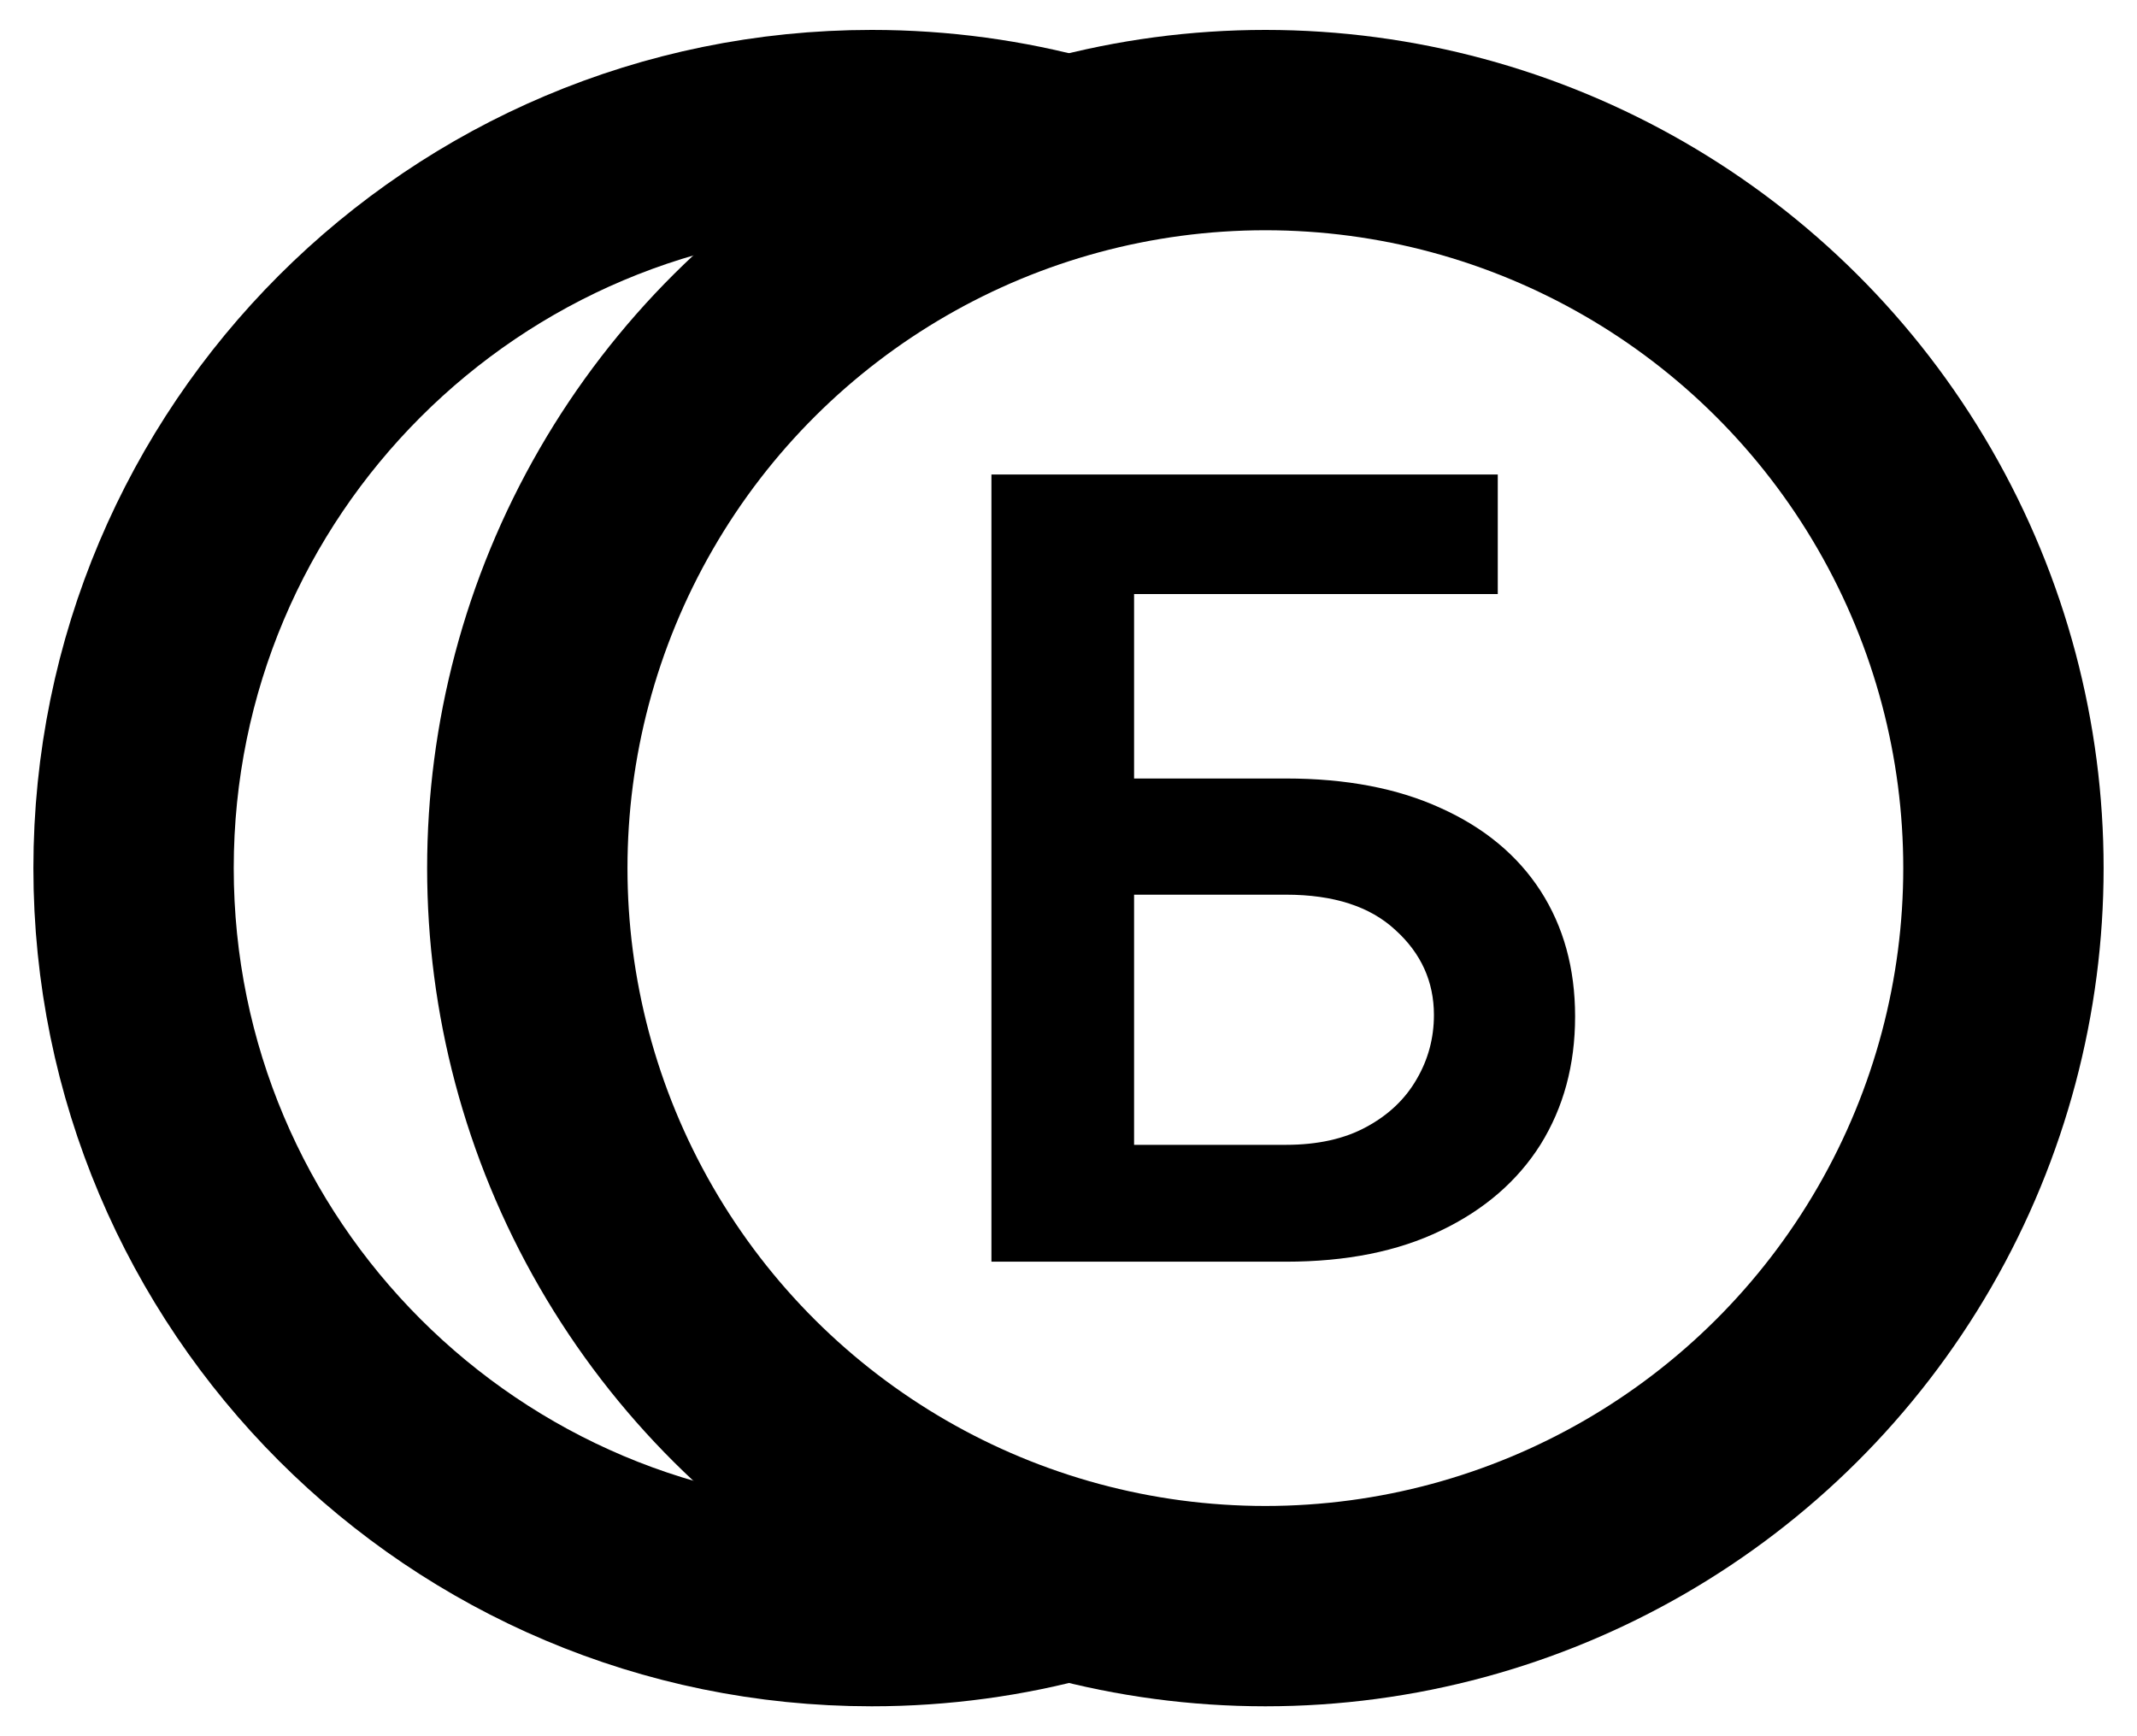
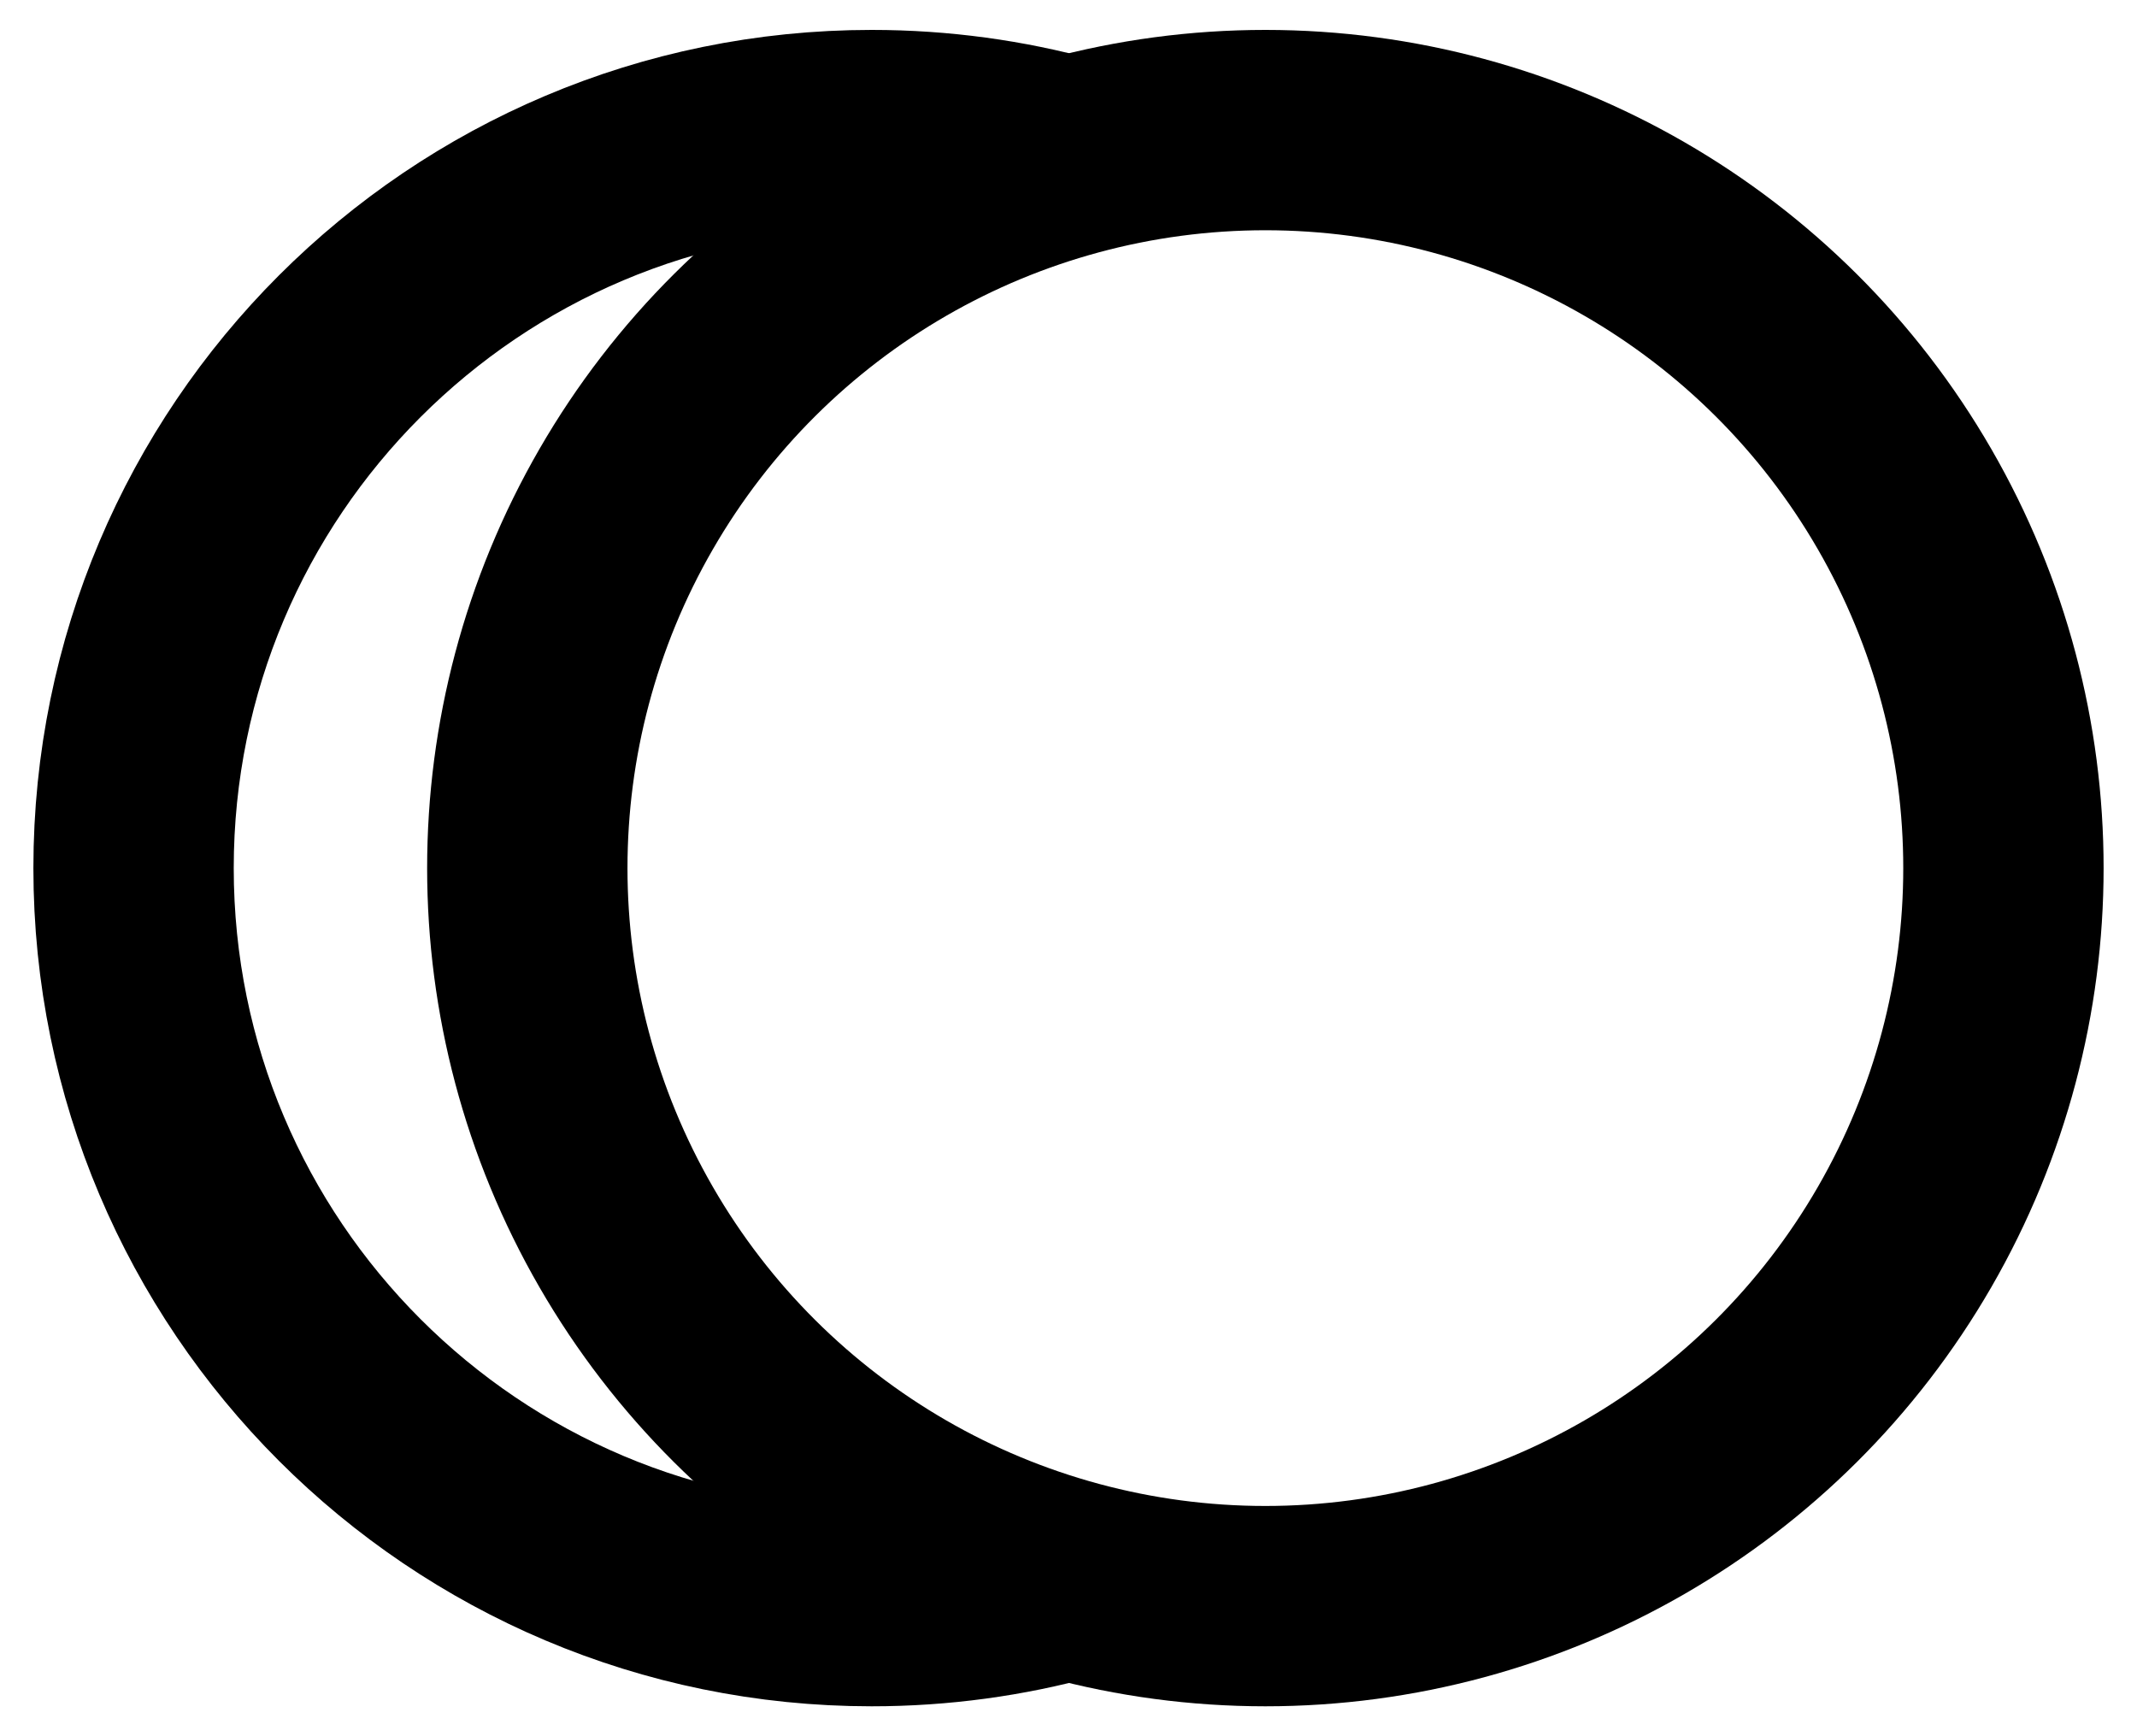
<svg xmlns="http://www.w3.org/2000/svg" width="16" height="13" viewBox="0 0 16 13" fill="none">
  <circle cx="9.474" cy="6.5" r="5.526" transform="rotate(90 9.474 6.5)" stroke="black" stroke-width="1.5" />
  <path d="M8 1.172C7.531 1.043 7.037 0.974 6.526 0.974C3.474 0.974 1 3.448 1 6.5C1 9.552 3.474 12.026 6.526 12.026C7.037 12.026 7.531 11.957 8 11.828" stroke="black" stroke-width="1.5" />
-   <path d="M7.423 9.447V3.553H11.214V4.448H8.491V5.829H9.628C10.079 5.829 10.466 5.903 10.788 6.051C11.112 6.197 11.361 6.403 11.534 6.67C11.706 6.937 11.793 7.25 11.793 7.611C11.793 7.974 11.706 8.293 11.534 8.57C11.361 8.844 11.112 9.059 10.788 9.214C10.466 9.37 10.079 9.447 9.628 9.447H7.423ZM8.491 8.572H9.628C9.866 8.572 10.068 8.527 10.232 8.437C10.398 8.347 10.522 8.228 10.607 8.08C10.693 7.933 10.736 7.772 10.736 7.6C10.736 7.35 10.64 7.138 10.448 6.964C10.258 6.787 9.985 6.699 9.628 6.699H8.491V8.572Z" fill="black" />
</svg>